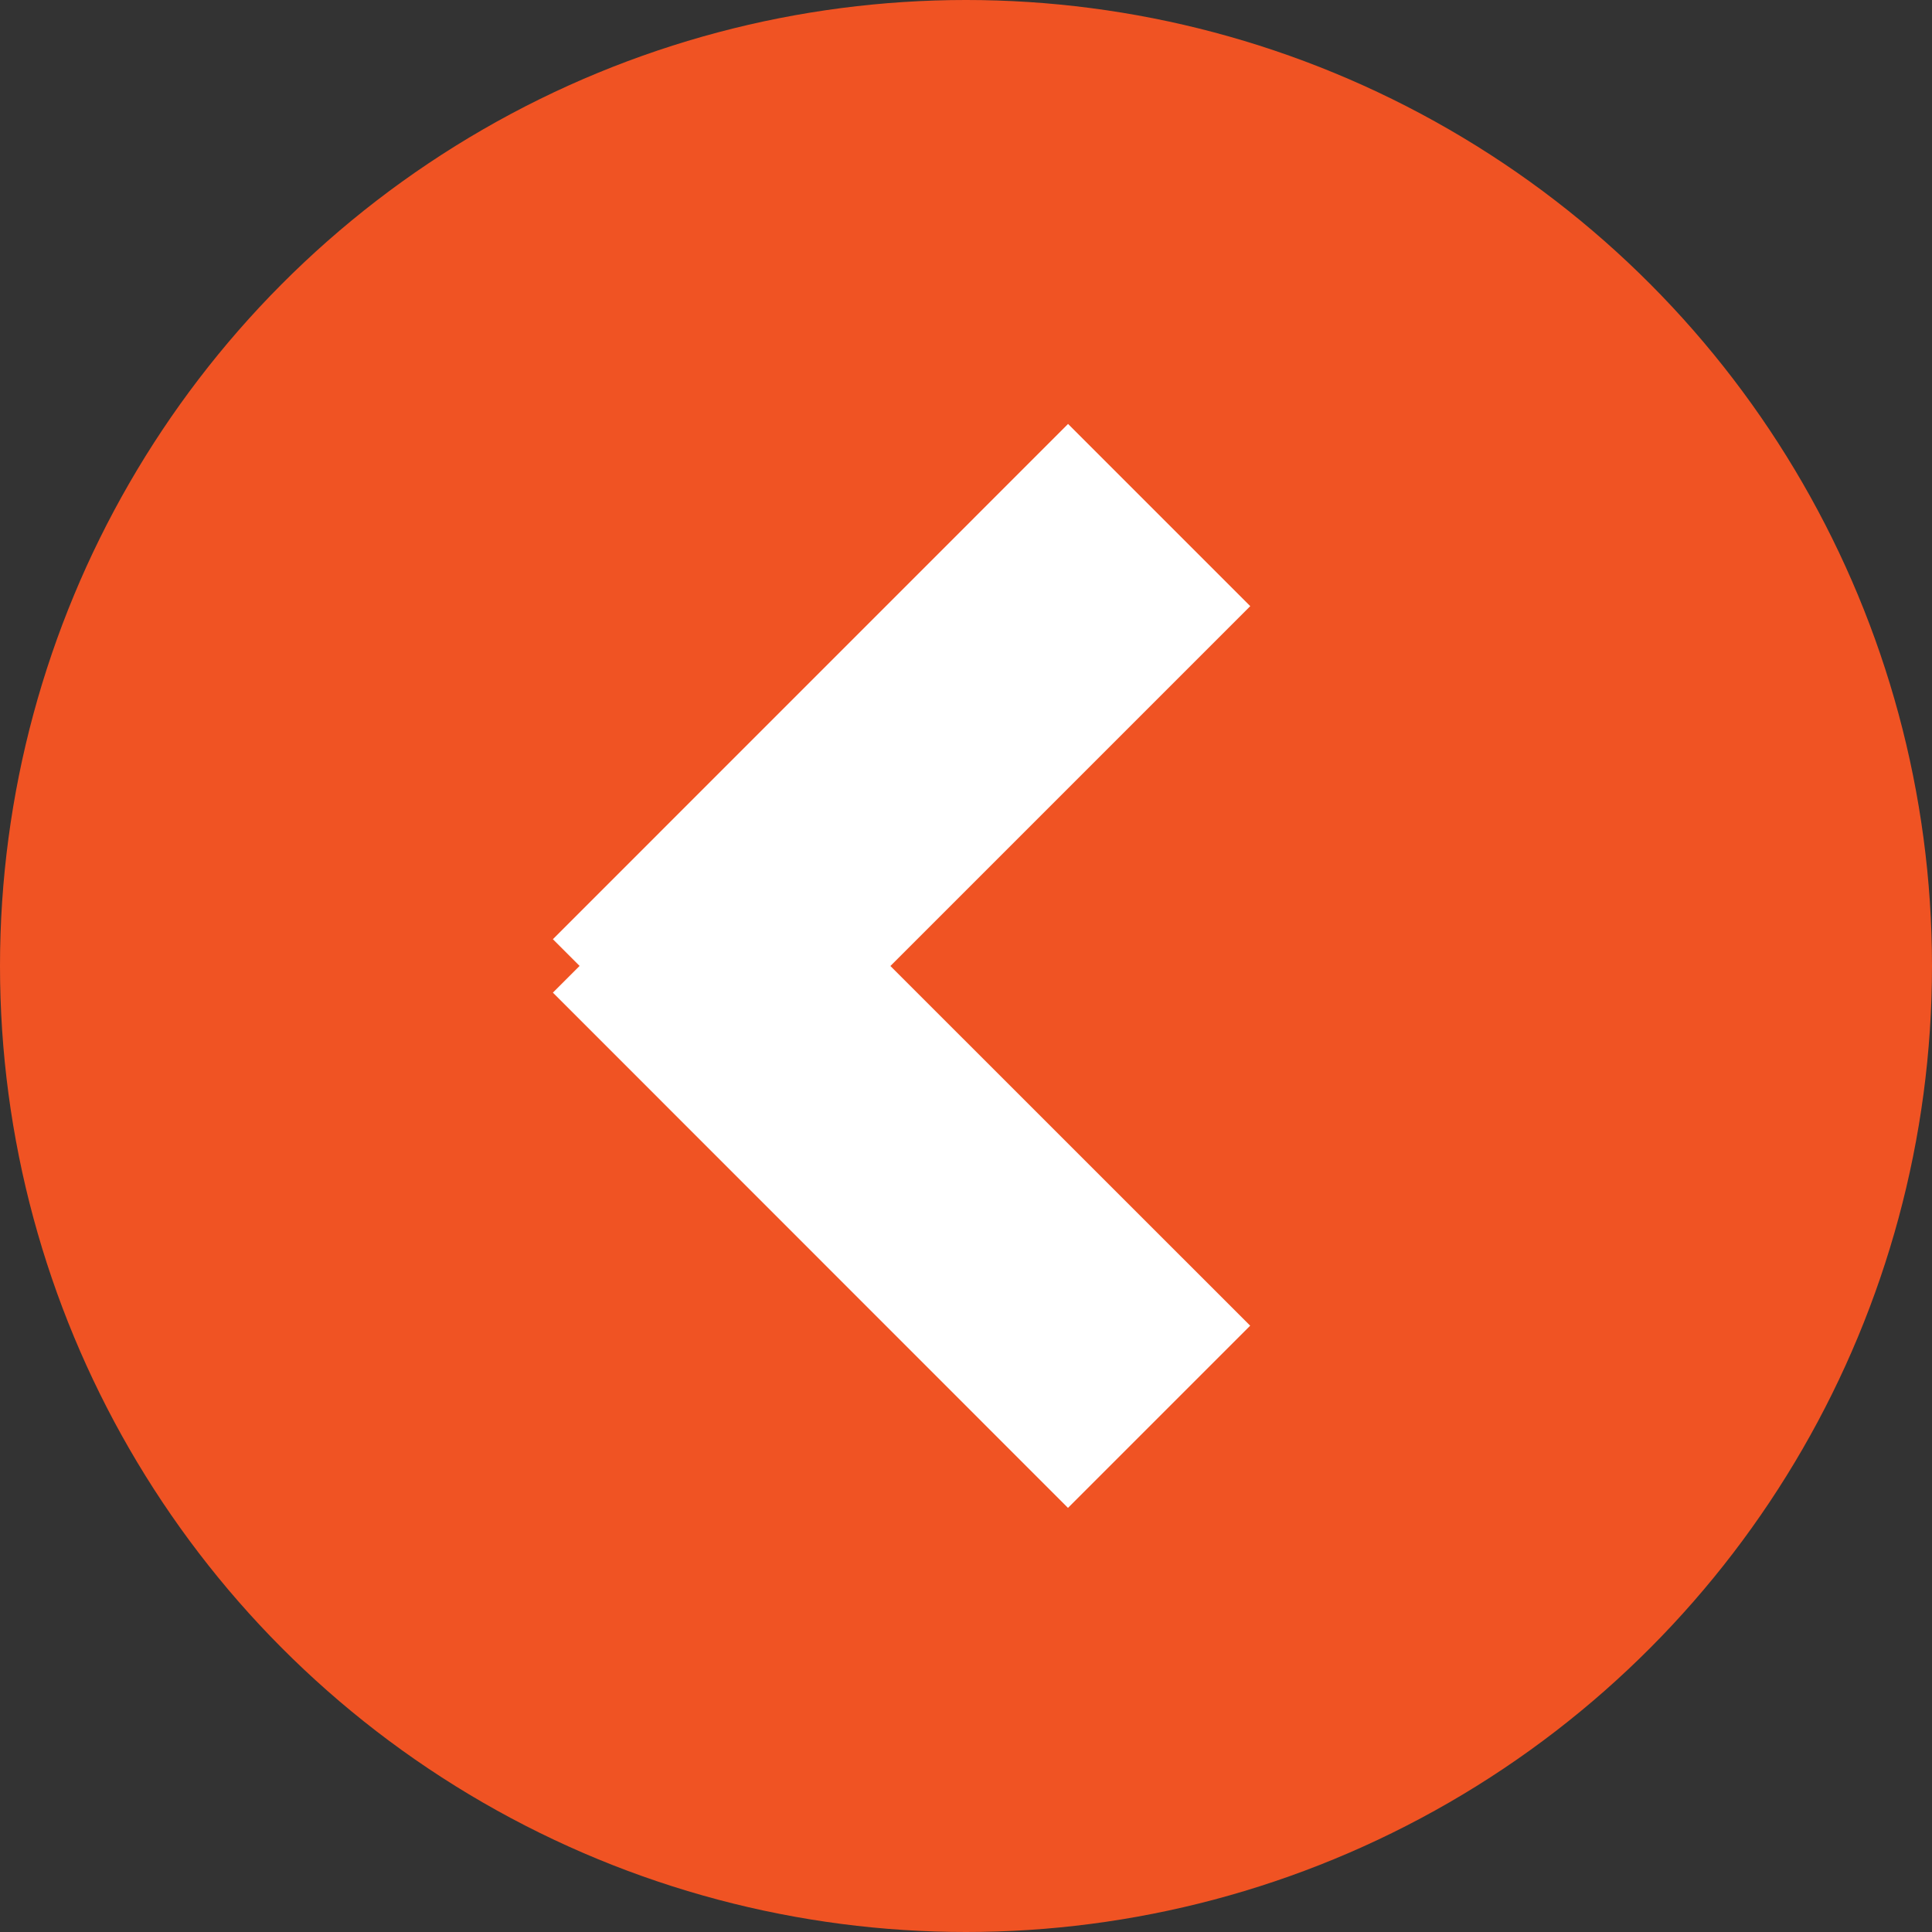
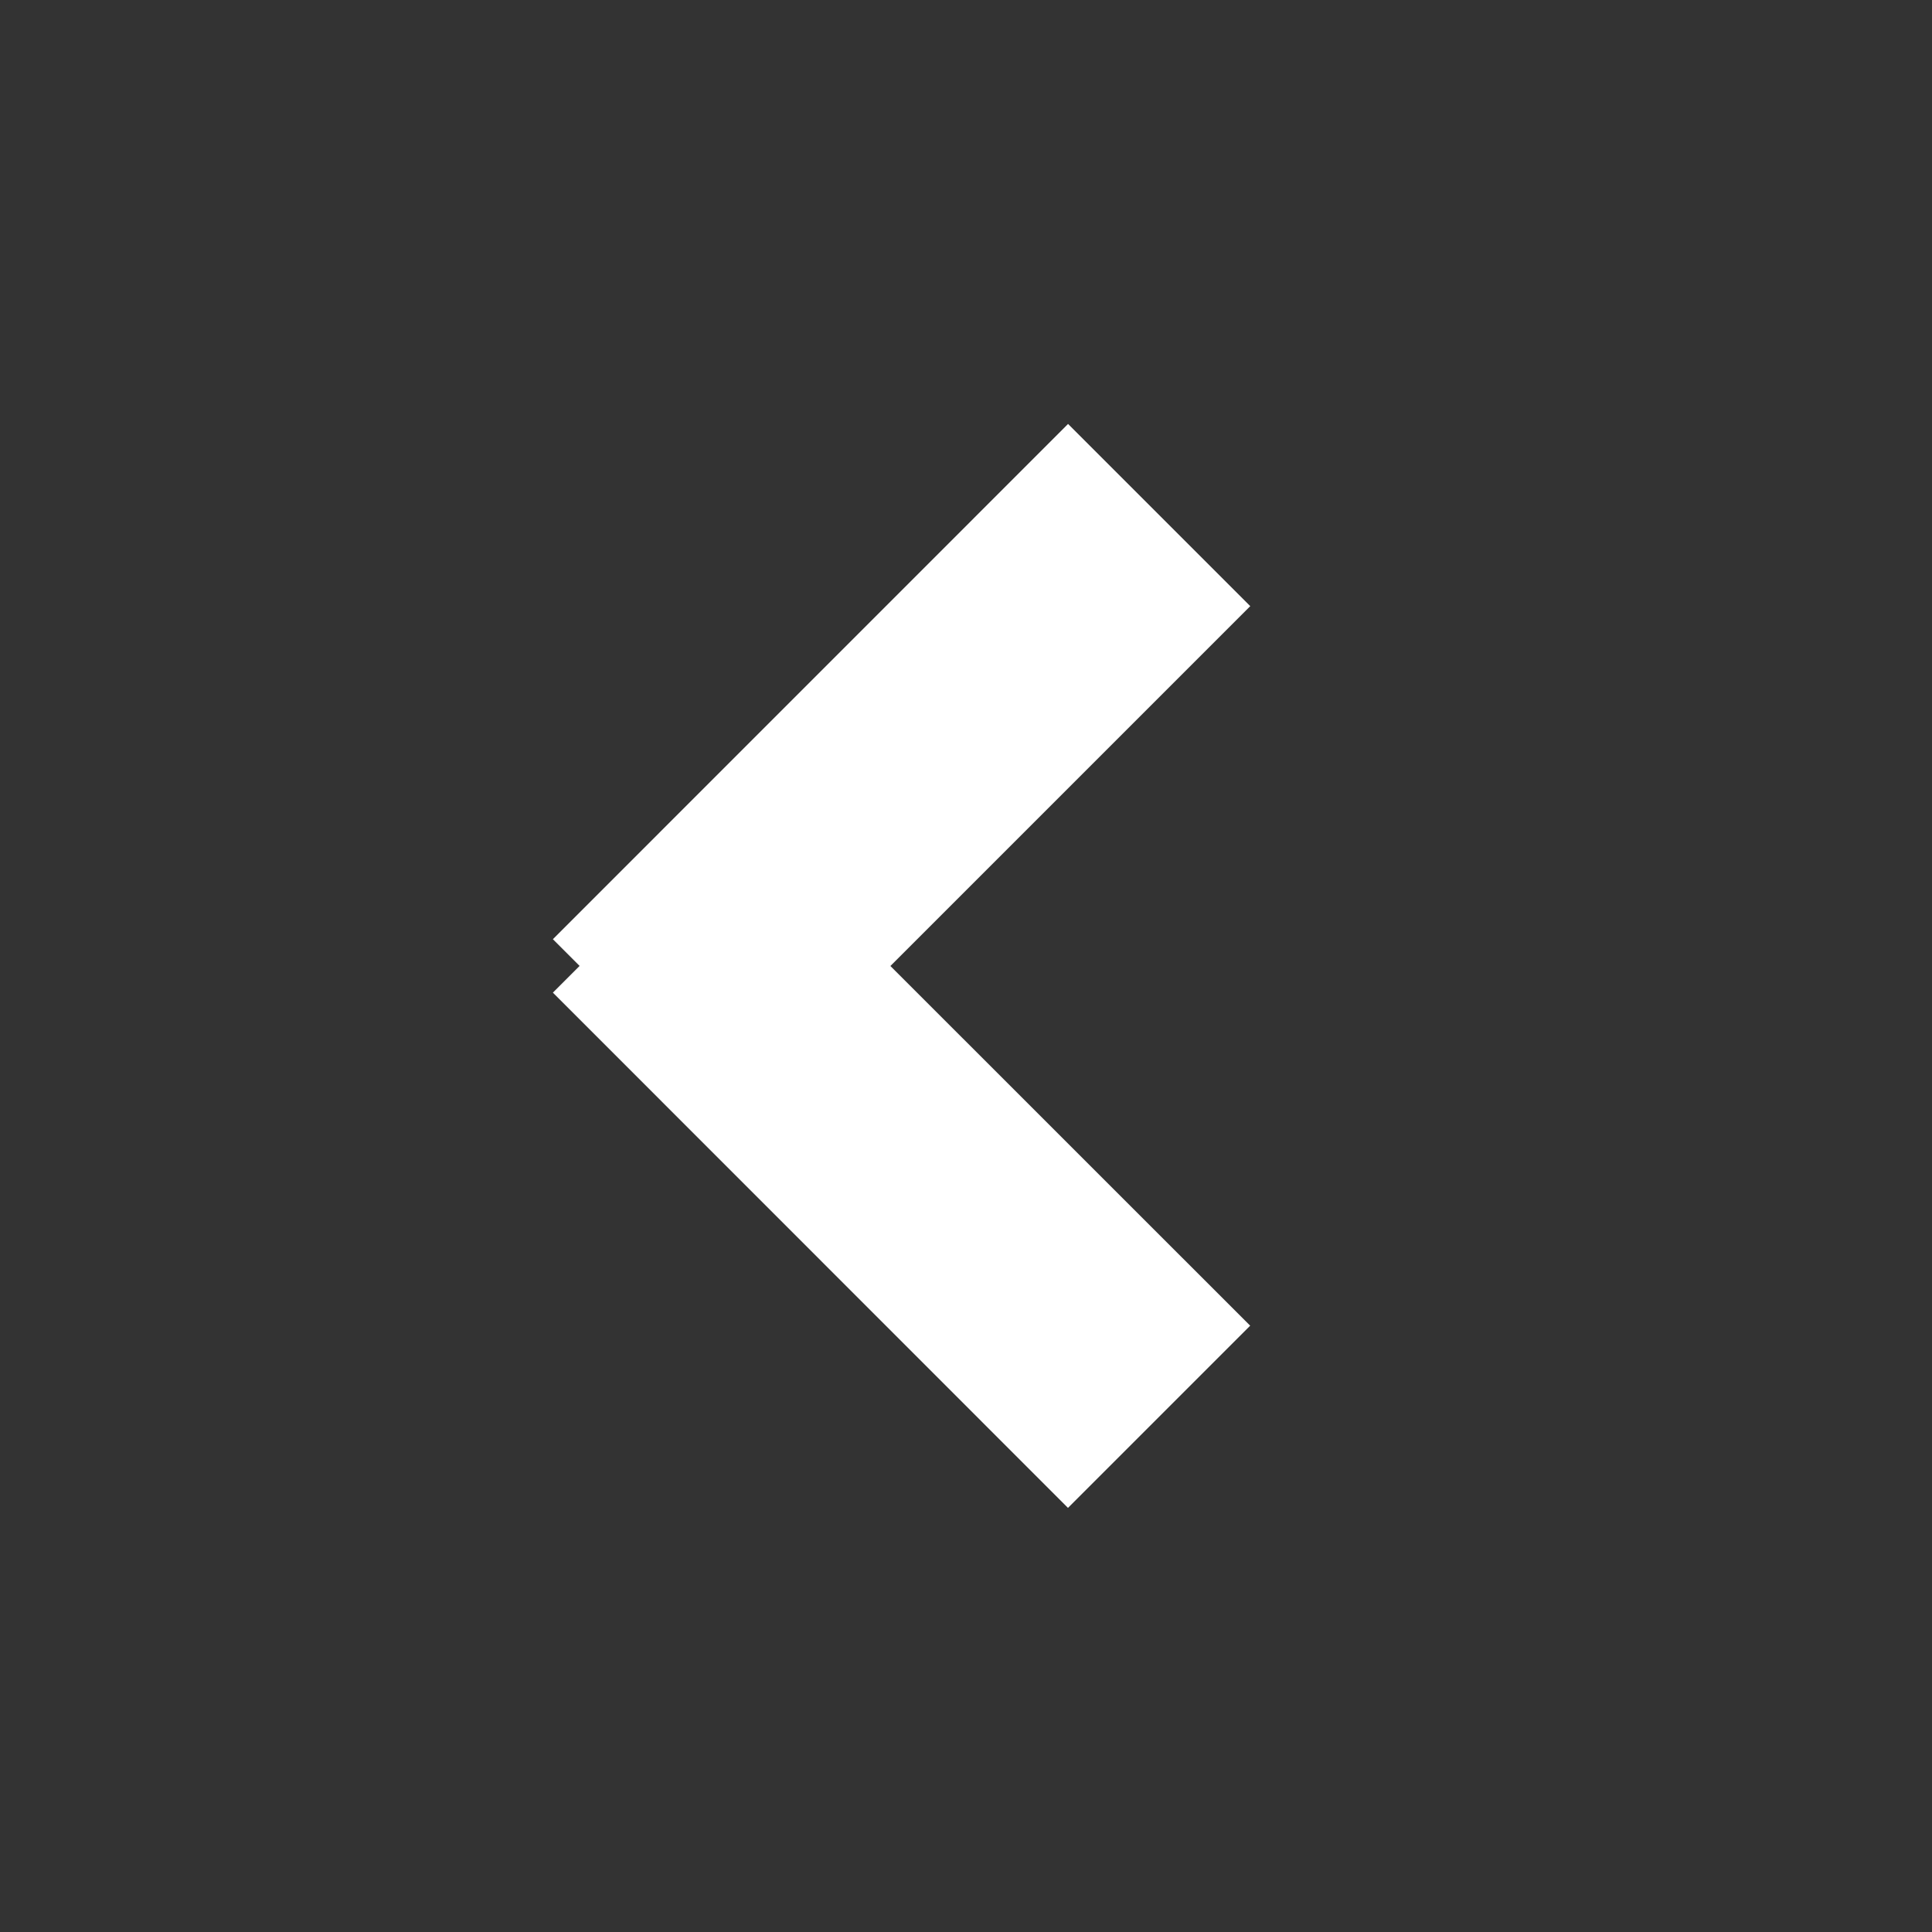
<svg xmlns="http://www.w3.org/2000/svg" width="23" height="23" viewBox="0 0 23 23">
  <rect x="0" y="0" width="23" height="23" fill="#333333" stroke="none" />
  <g id="Group_65" data-name="Group 65" transform="translate(-475 -5227)">
-     <circle id="Ellipse_1_copy_6" data-name="Ellipse 1 copy 6" cx="11.5" cy="11.5" r="11.5" transform="translate(475 5227)" fill="#f05323" />
    <path id="Shape_2_copy_7" data-name="Shape 2 copy 7" d="M900.582,3650.817l.318-.318-.318-.318,6.133-6.134,2.169,2.169L904.6,3650.5l4.283,4.282-2.169,2.169Z" transform="translate(-419 1588)" fill="#fff" />
  </g>
</svg>